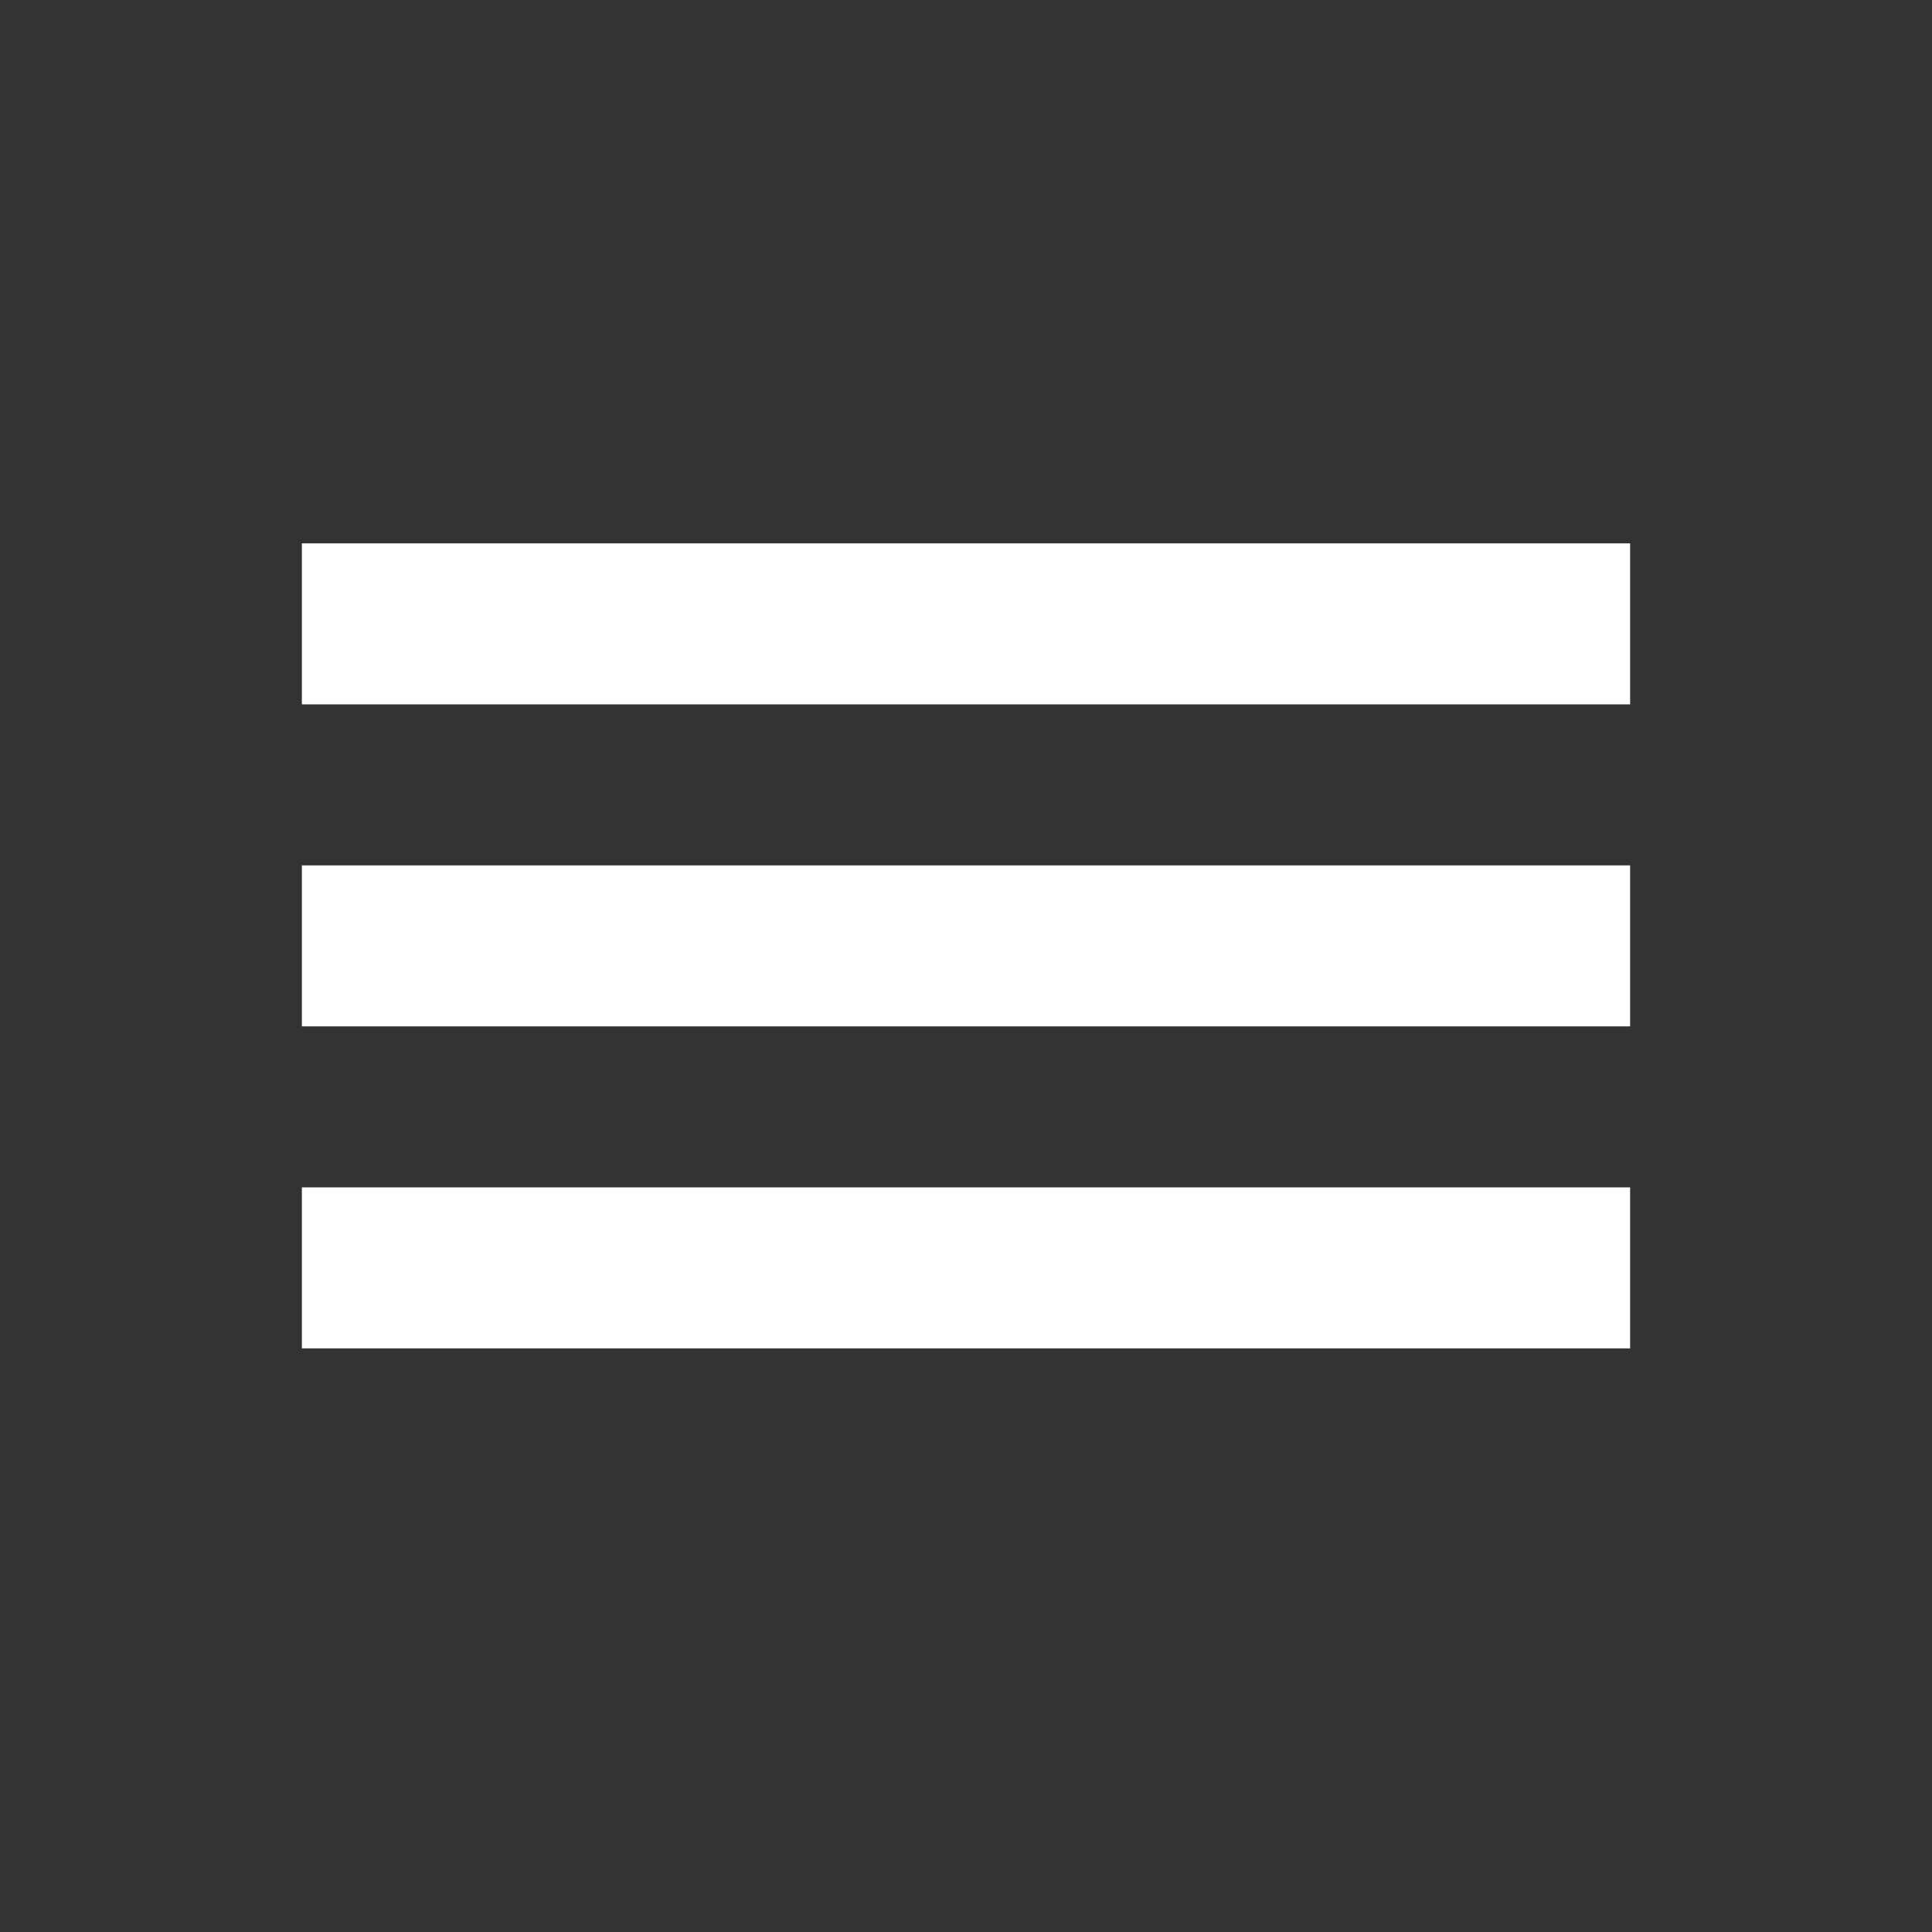
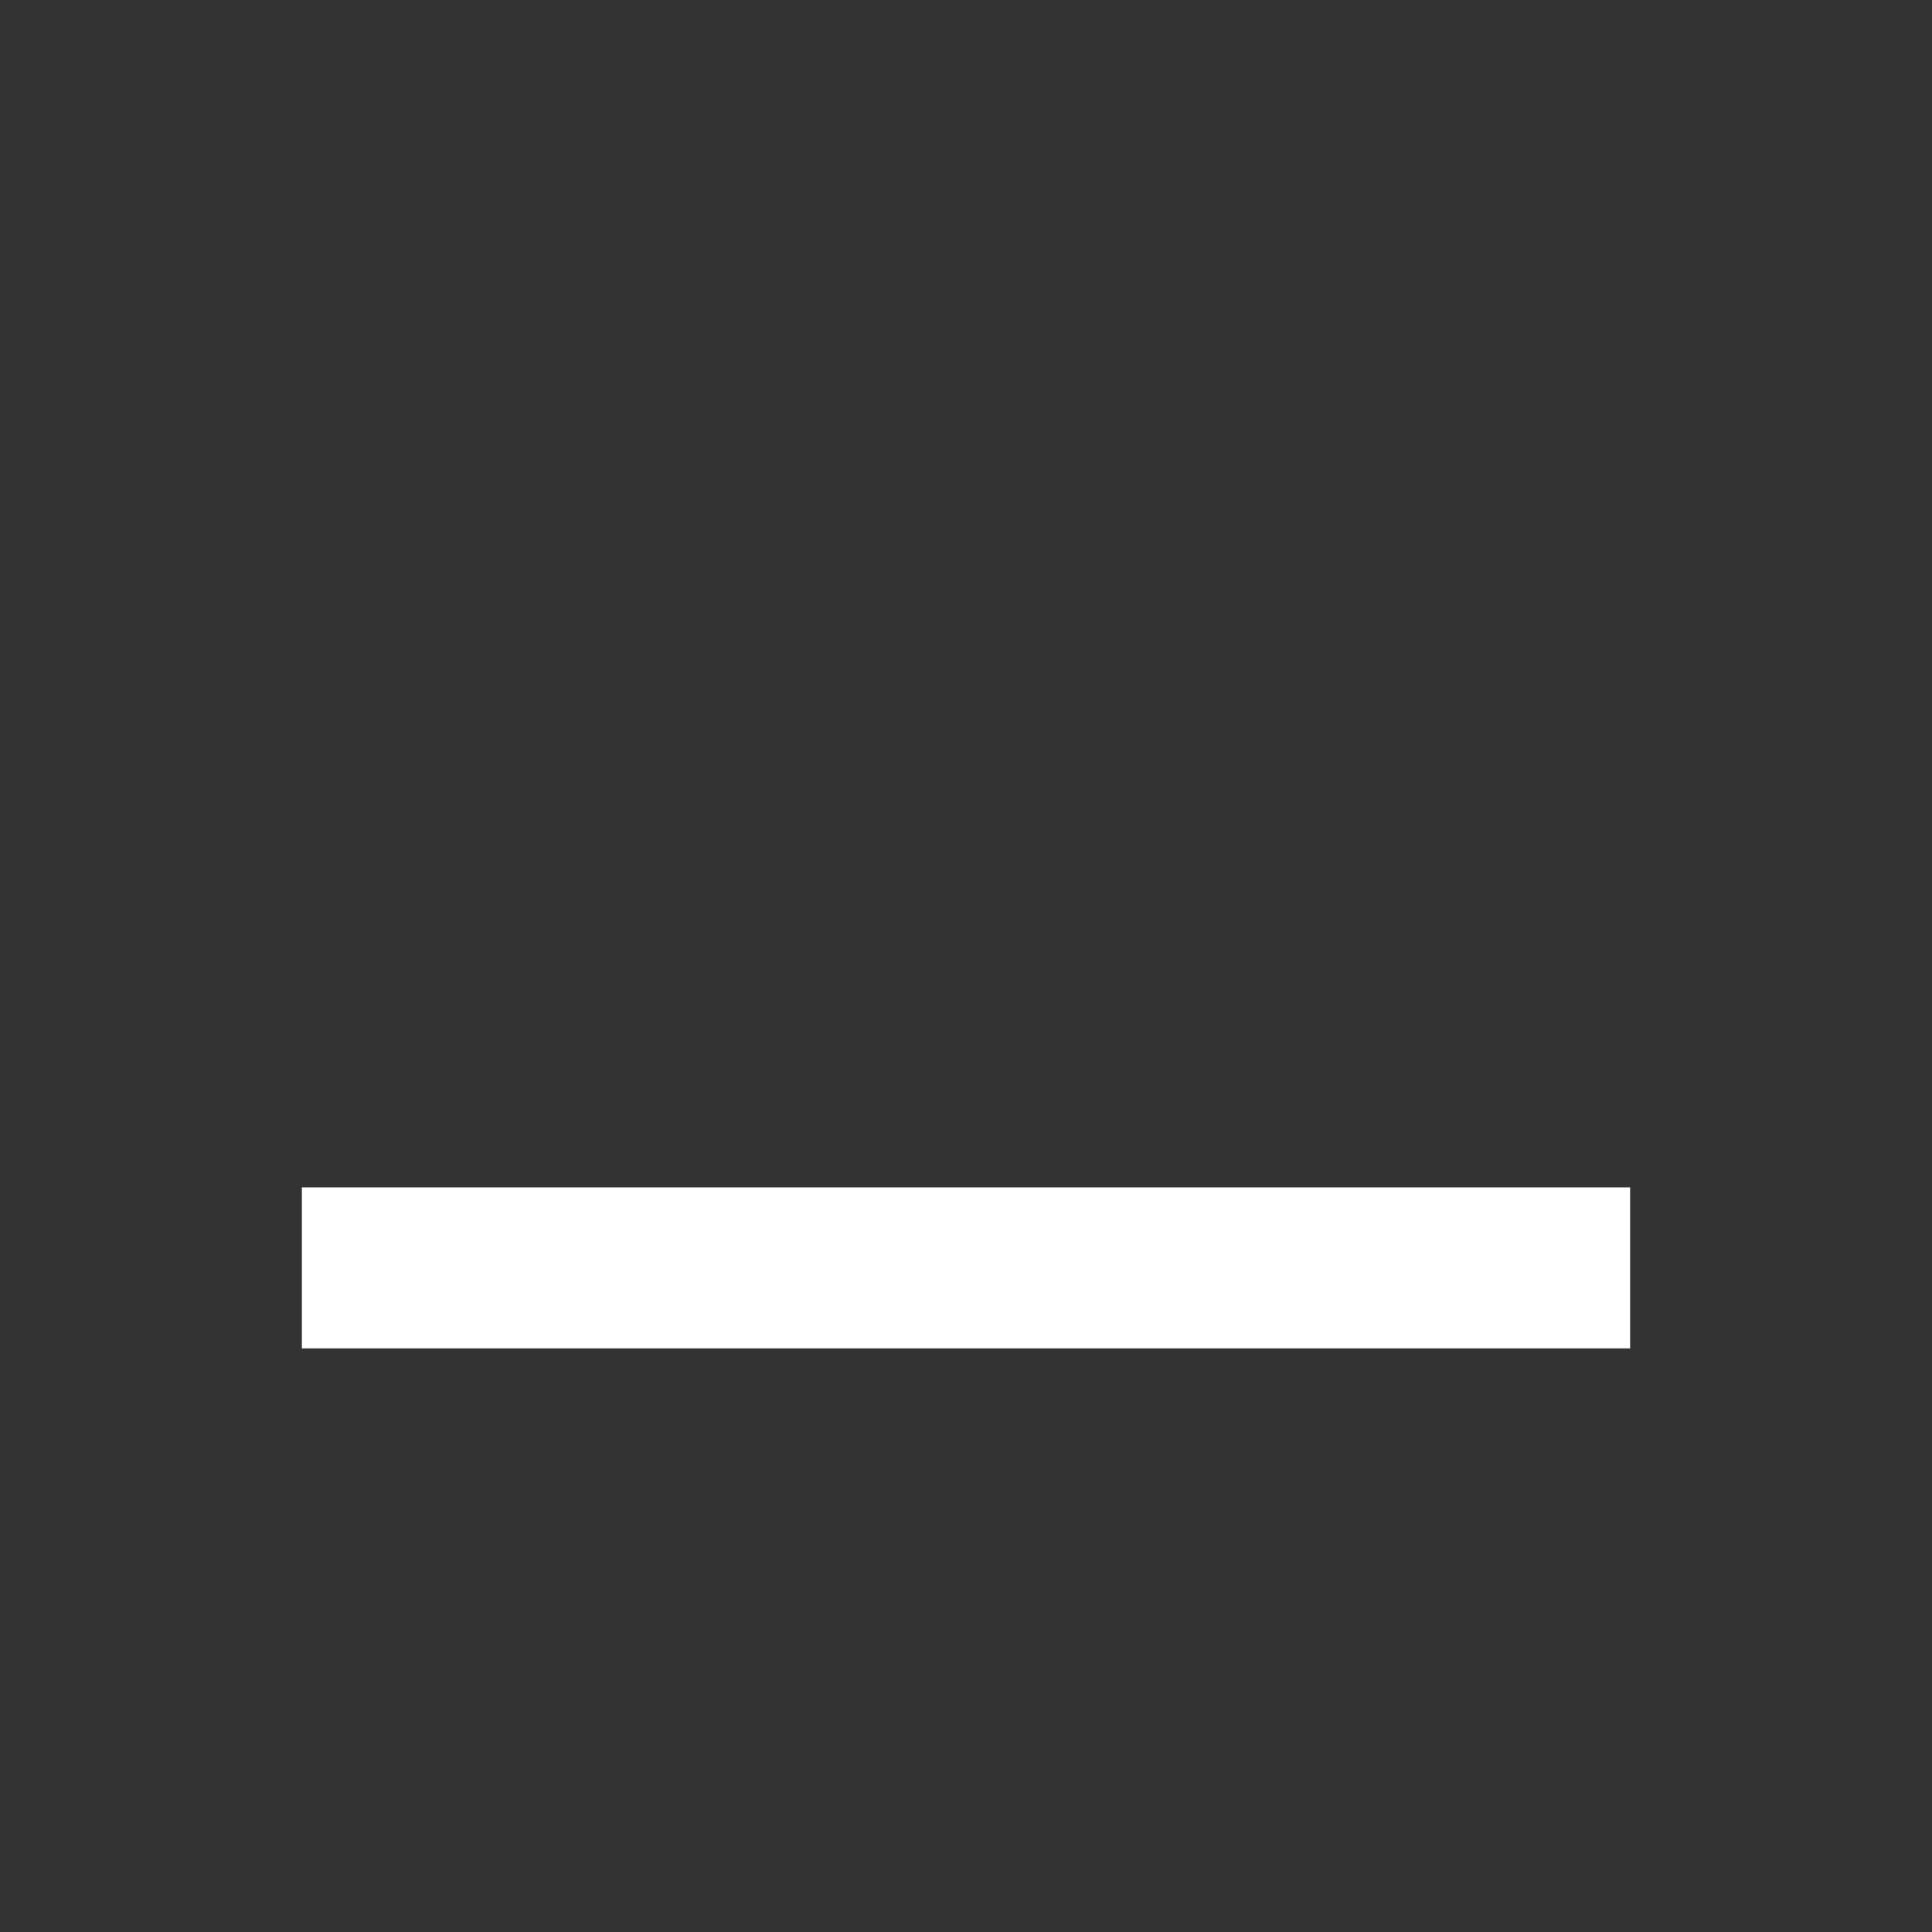
<svg xmlns="http://www.w3.org/2000/svg" id="Calque_1" data-name="Calque 1" viewBox="0 0 48 48">
  <rect x="0" y="0" width="48" height="48" fill="#333333" stroke="none" />
  <defs>
    <style>.cls-1{fill:#fff;}.cls-2{fill:none;}</style>
  </defs>
  <title>hamburger</title>
-   <path class="cls-1" d="M7.5,13.5h33v4H7.5v-4Z" />
-   <path class="cls-1" d="M7.5,21.5h33v4H7.5v-4Z" />
  <path class="cls-1" d="M7.5,29.5h33v4H7.5v-4Z" />
-   <rect class="cls-2" width="48" height="48" />
</svg>